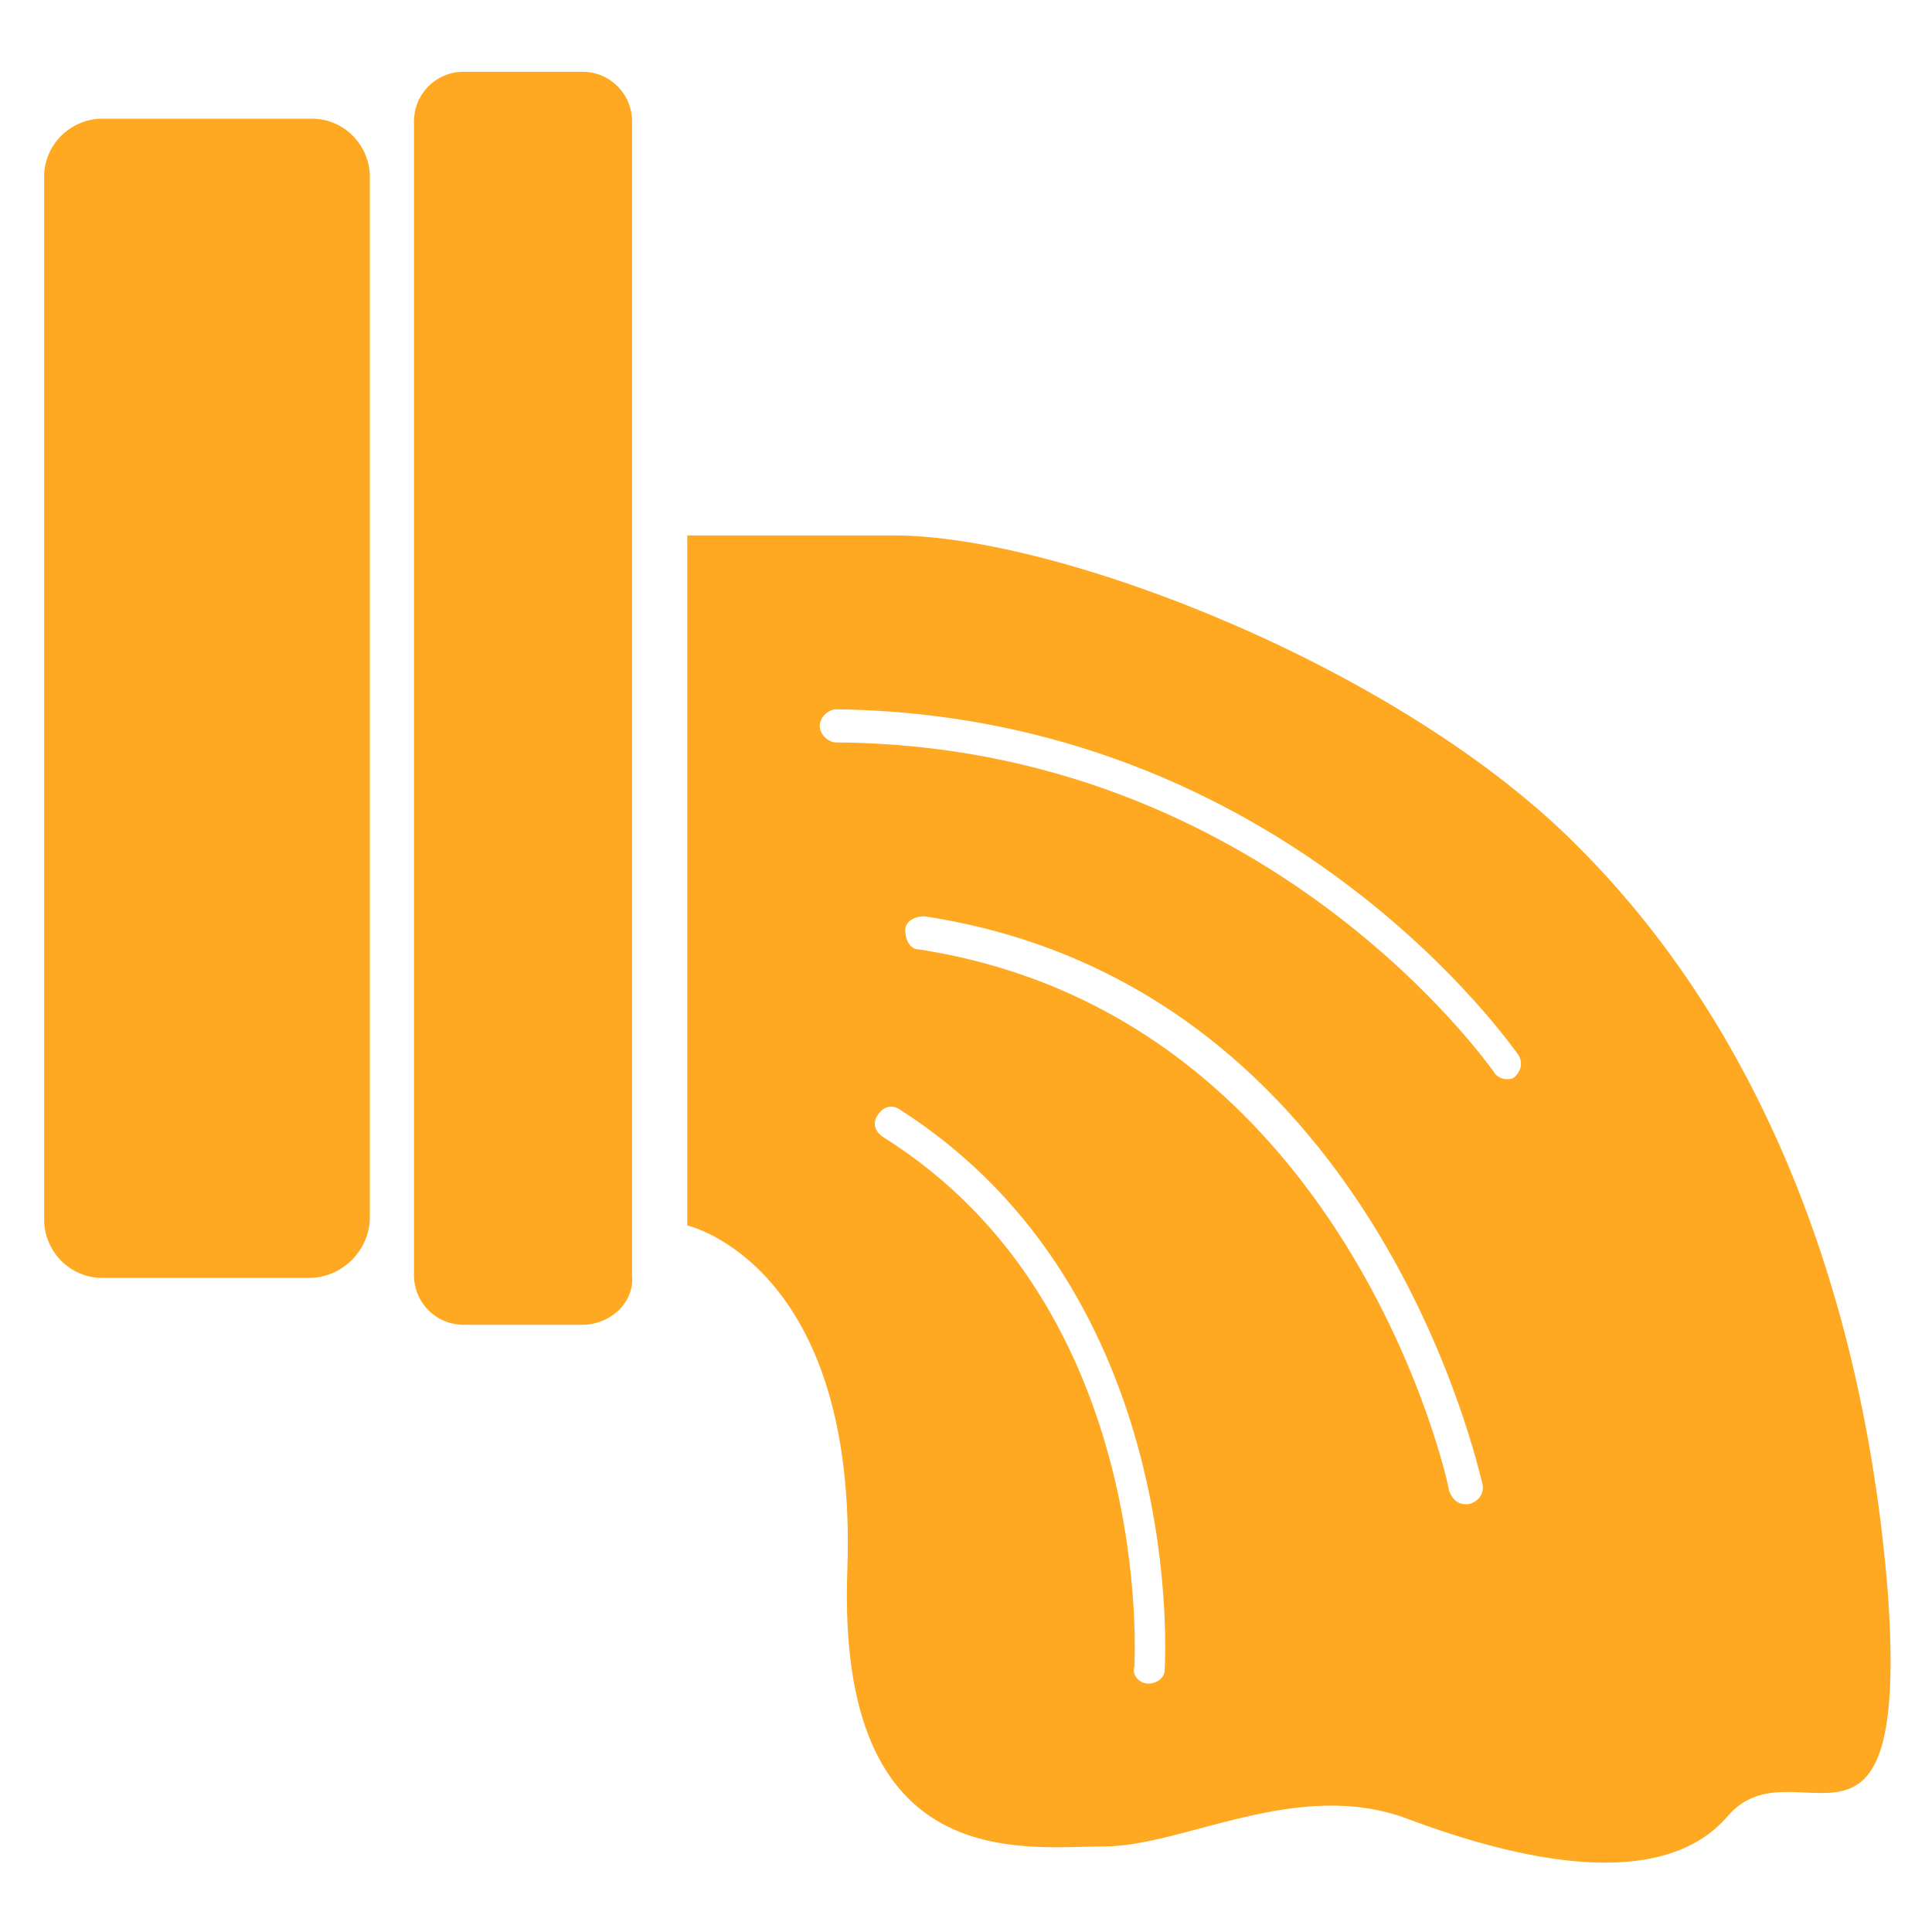
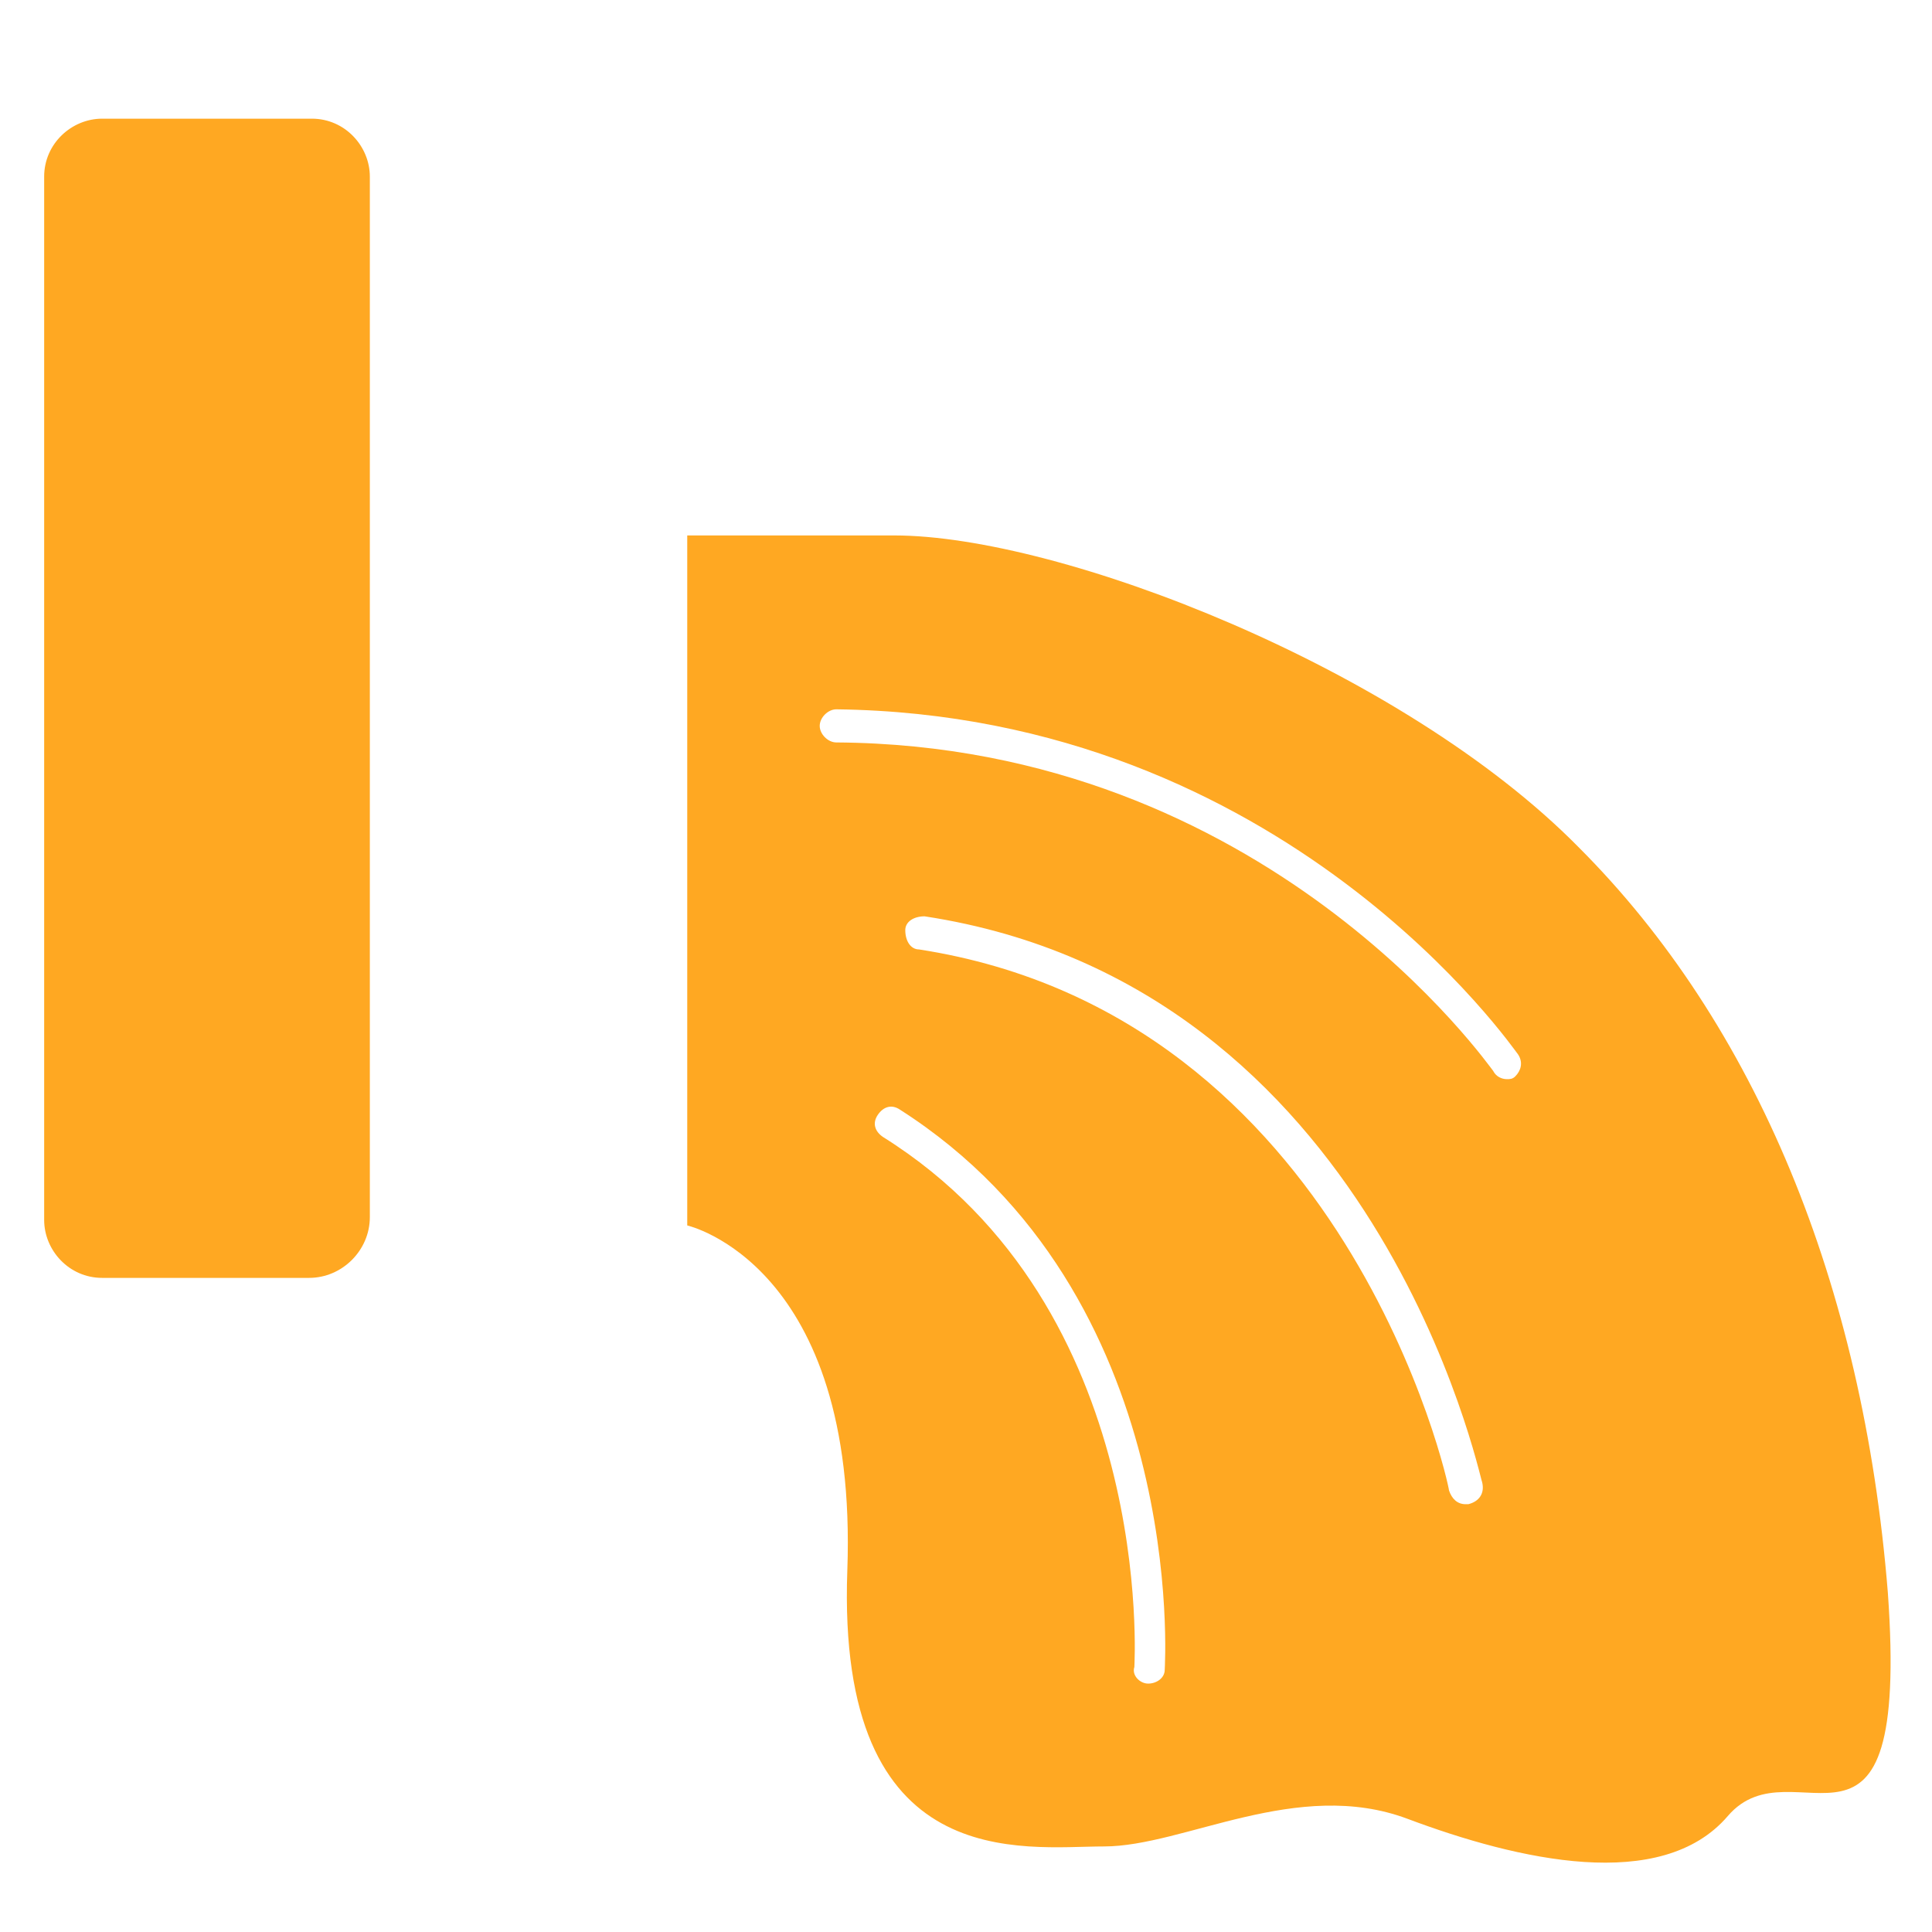
<svg xmlns="http://www.w3.org/2000/svg" version="1.1" id="Слой_1" x="0px" y="0px" viewBox="0 0 70 70" style="enable-background:new 0 0 70 70;" xml:space="preserve">
  <style type="text/css"> .st0{fill:#323334;} .st1{fill:#FFE4B1;} .st2{fill:url(#SVGID_00000180358135144818793710000000652633082127151269_);} .st3{fill:url(#SVGID_00000012452814771416987780000018140418102039964558_);} .st4{fill:url(#SVGID_00000119814358830374383830000000459544224511700865_);} .st5{fill:url(#SVGID_00000114068806331904541540000011300438290154113178_);} .st6{fill:url(#SVGID_00000179613696924884132610000004169217016038864521_);} .st7{fill:url(#SVGID_00000121277361897146017700000006512577201044917380_);} .st8{fill:#9797A5;} .st9{fill:#FFFFFF;} .st10{fill:#2BA0D3;} .st11{fill:#808080;} .st12{fill:#FFA822;} .st13{fill:none;stroke:#FFFFFF;stroke-linecap:round;stroke-linejoin:round;stroke-miterlimit:10;} .st14{fill:none;stroke:#FFA822;stroke-width:4;stroke-linecap:round;stroke-linejoin:round;stroke-miterlimit:10;} </style>
  <g>
-     <path class="st12" d="M21.1,48h-4.3c-1,0-1.8-0.8-1.8-1.8V4.4c0-1,0.8-1.8,1.8-1.8h4.3c1,0,1.8,0.8,1.8,1.8v41.8 C23,47.2,22.1,48,21.1,48z" />
    <path class="st12" d="M11.2,46.3H3.7c-1.2,0-2.1-1-2.1-2.1V6.4c0-1.2,1-2.1,2.1-2.1h7.6c1.2,0,2.1,1,2.1,2.1v37.7 C13.4,45.3,12.4,46.3,11.2,46.3z" />
    <path class="st12" d="M68.4,57.7c-0.9-11.2-4.8-20.6-11.2-27c-6.4-6.5-18.8-11.3-24.8-11.3c-5.9,0-7.5,0-7.5,0v25 c0,0,6.2,1.4,5.8,12.5c-0.4,11.1,6.4,10,9.3,10s7-2.5,11-1c4,1.5,9.2,2.7,11.6-0.1C65,63,69.2,68.9,68.4,57.7z M42.2,60.5 c0,0.3-0.3,0.5-0.6,0.5c0,0,0,0,0,0c-0.3,0-0.6-0.3-0.5-0.6c0-0.1,0.8-13-9.1-19.2c-0.3-0.2-0.4-0.5-0.2-0.8 c0.2-0.3,0.5-0.4,0.8-0.2C43.1,46.9,42.2,60.4,42.2,60.5z M53.2,54.5c0,0-0.1,0-0.1,0c-0.3,0-0.5-0.2-0.6-0.5 c0-0.2-3.7-17.2-19.2-19.6c-0.3,0-0.5-0.3-0.5-0.7c0-0.3,0.3-0.5,0.7-0.5c16.4,2.5,20.1,20.3,20.2,20.5 C53.8,54.1,53.6,54.4,53.2,54.5z M54.9,39c-0.1,0.1-0.2,0.1-0.3,0.1c-0.2,0-0.4-0.1-0.5-0.3C54,38.7,45.9,27,30.3,26.9 c-0.3,0-0.6-0.3-0.6-0.6c0-0.3,0.3-0.6,0.6-0.6c0,0,0,0,0,0C46.6,25.9,54.9,38.1,55,38.2C55.2,38.5,55.1,38.8,54.9,39z" />
  </g>
</svg>